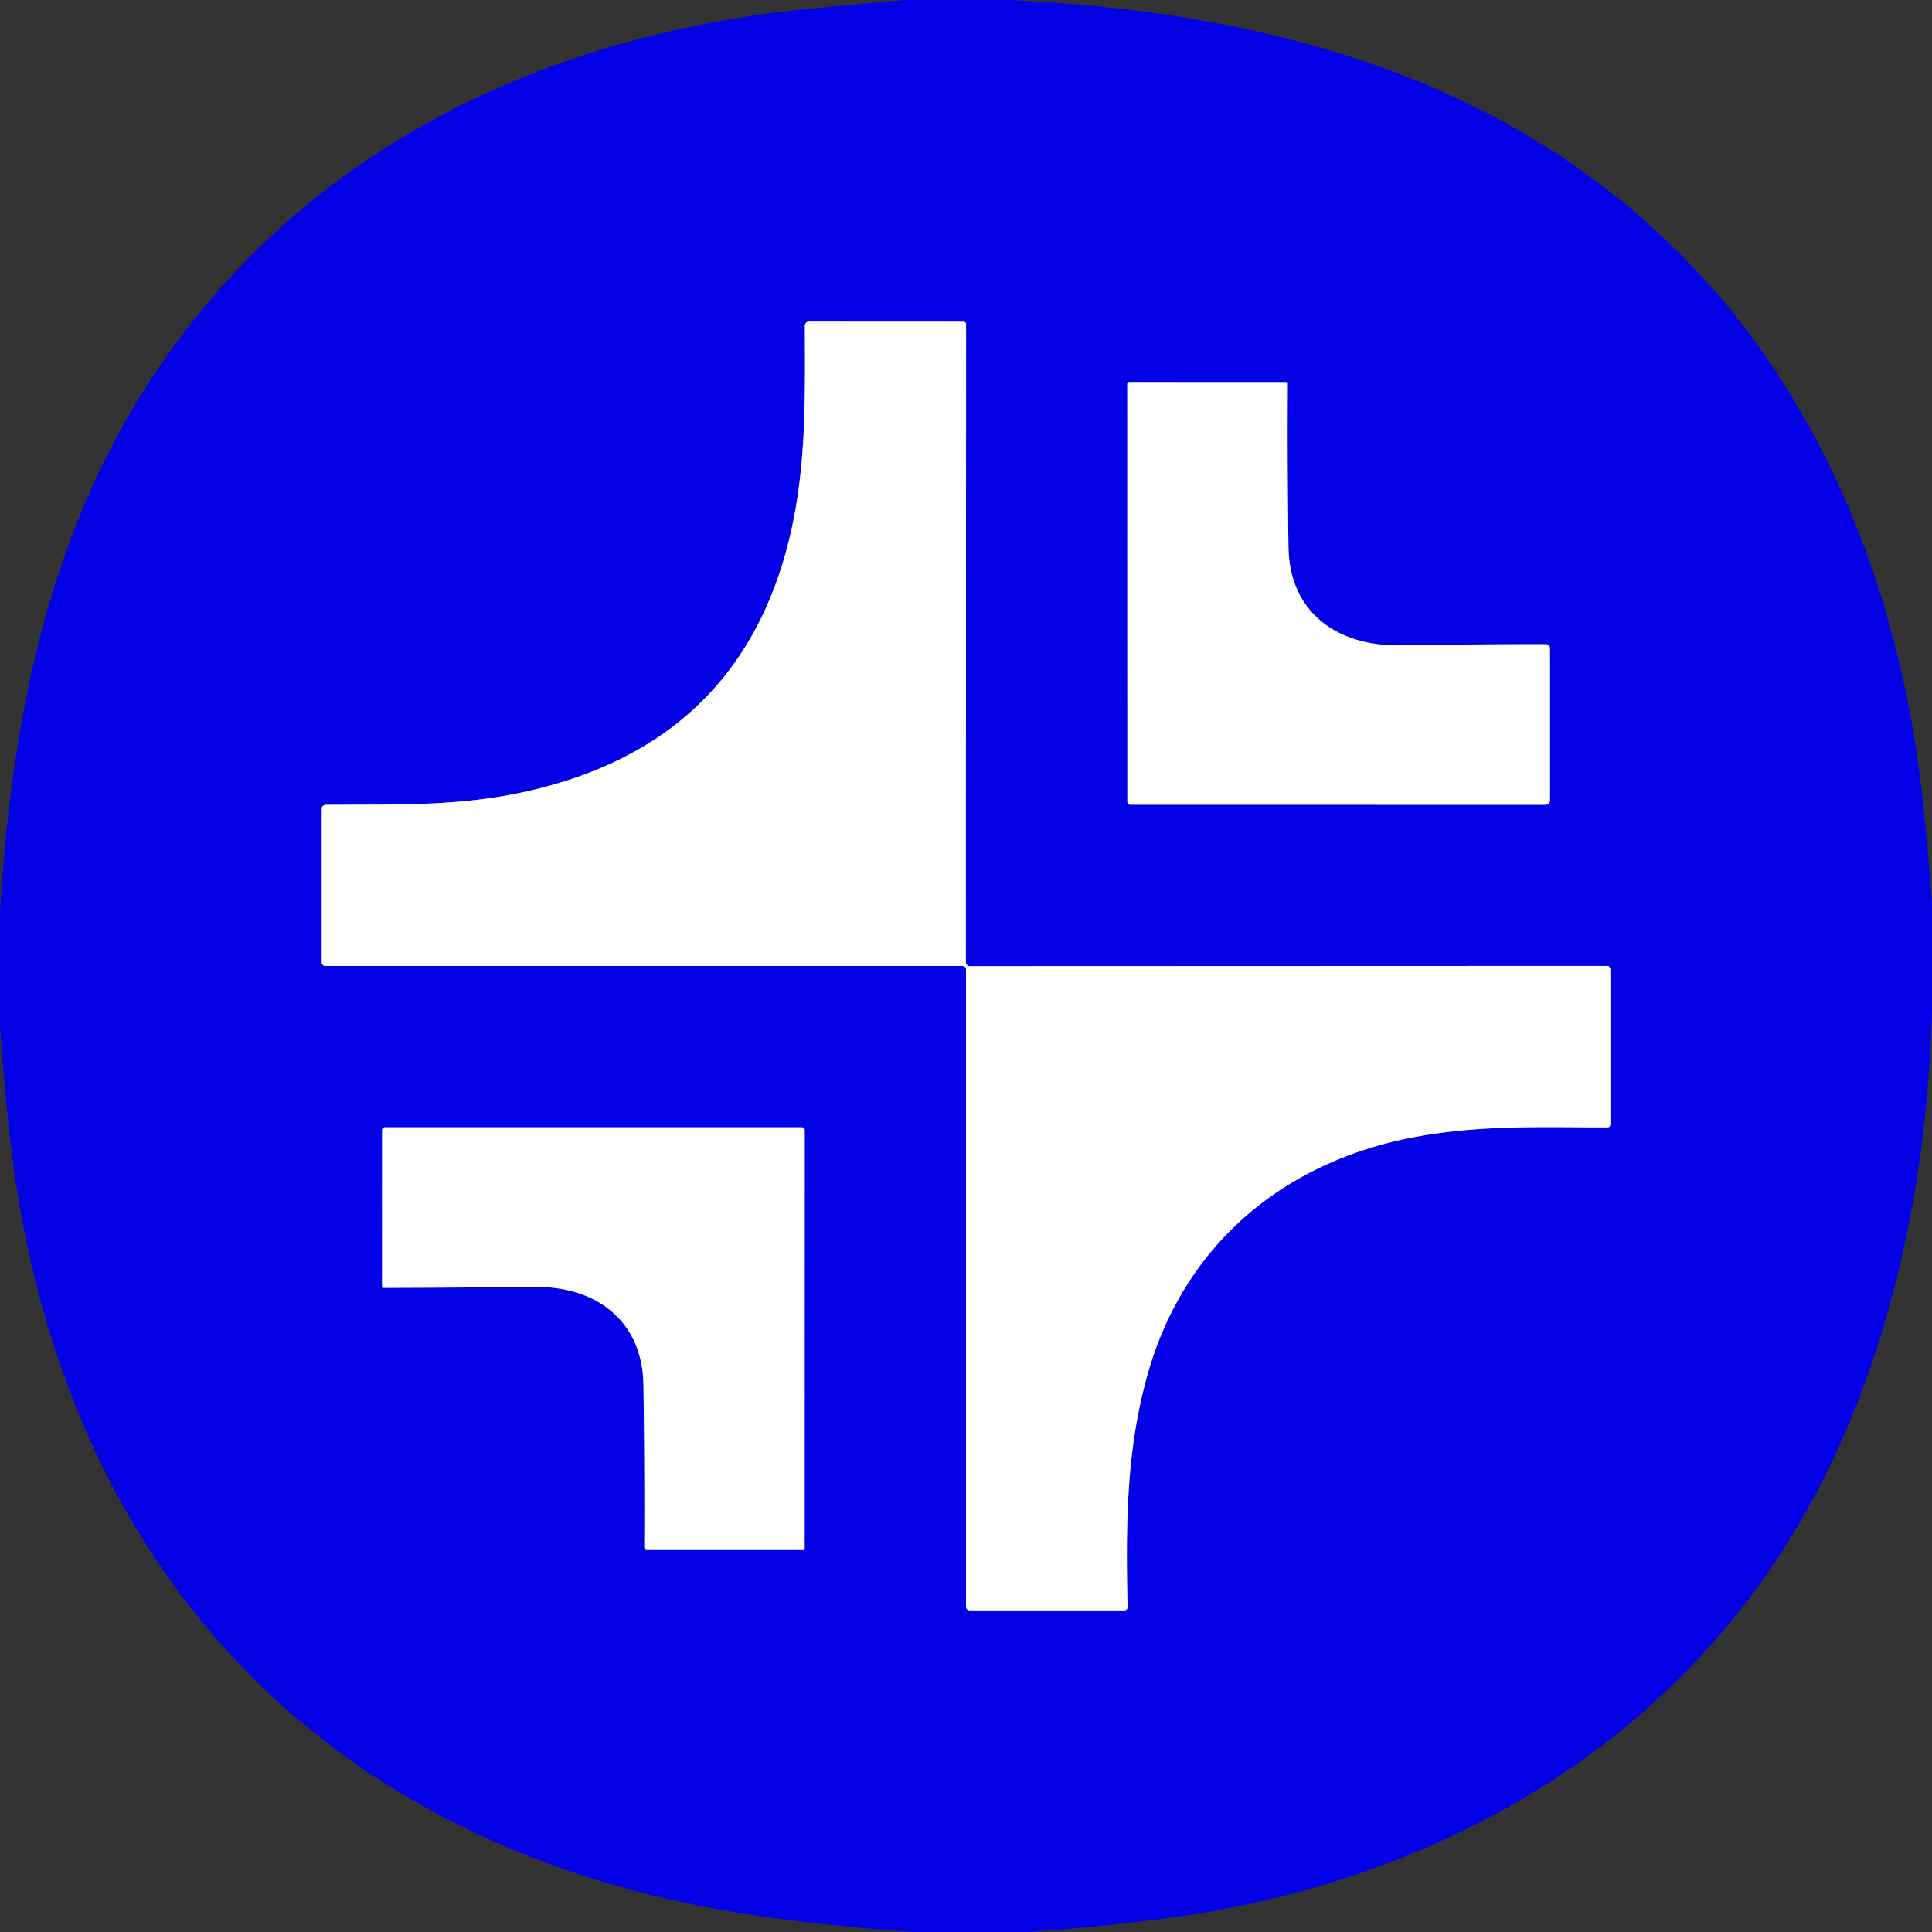
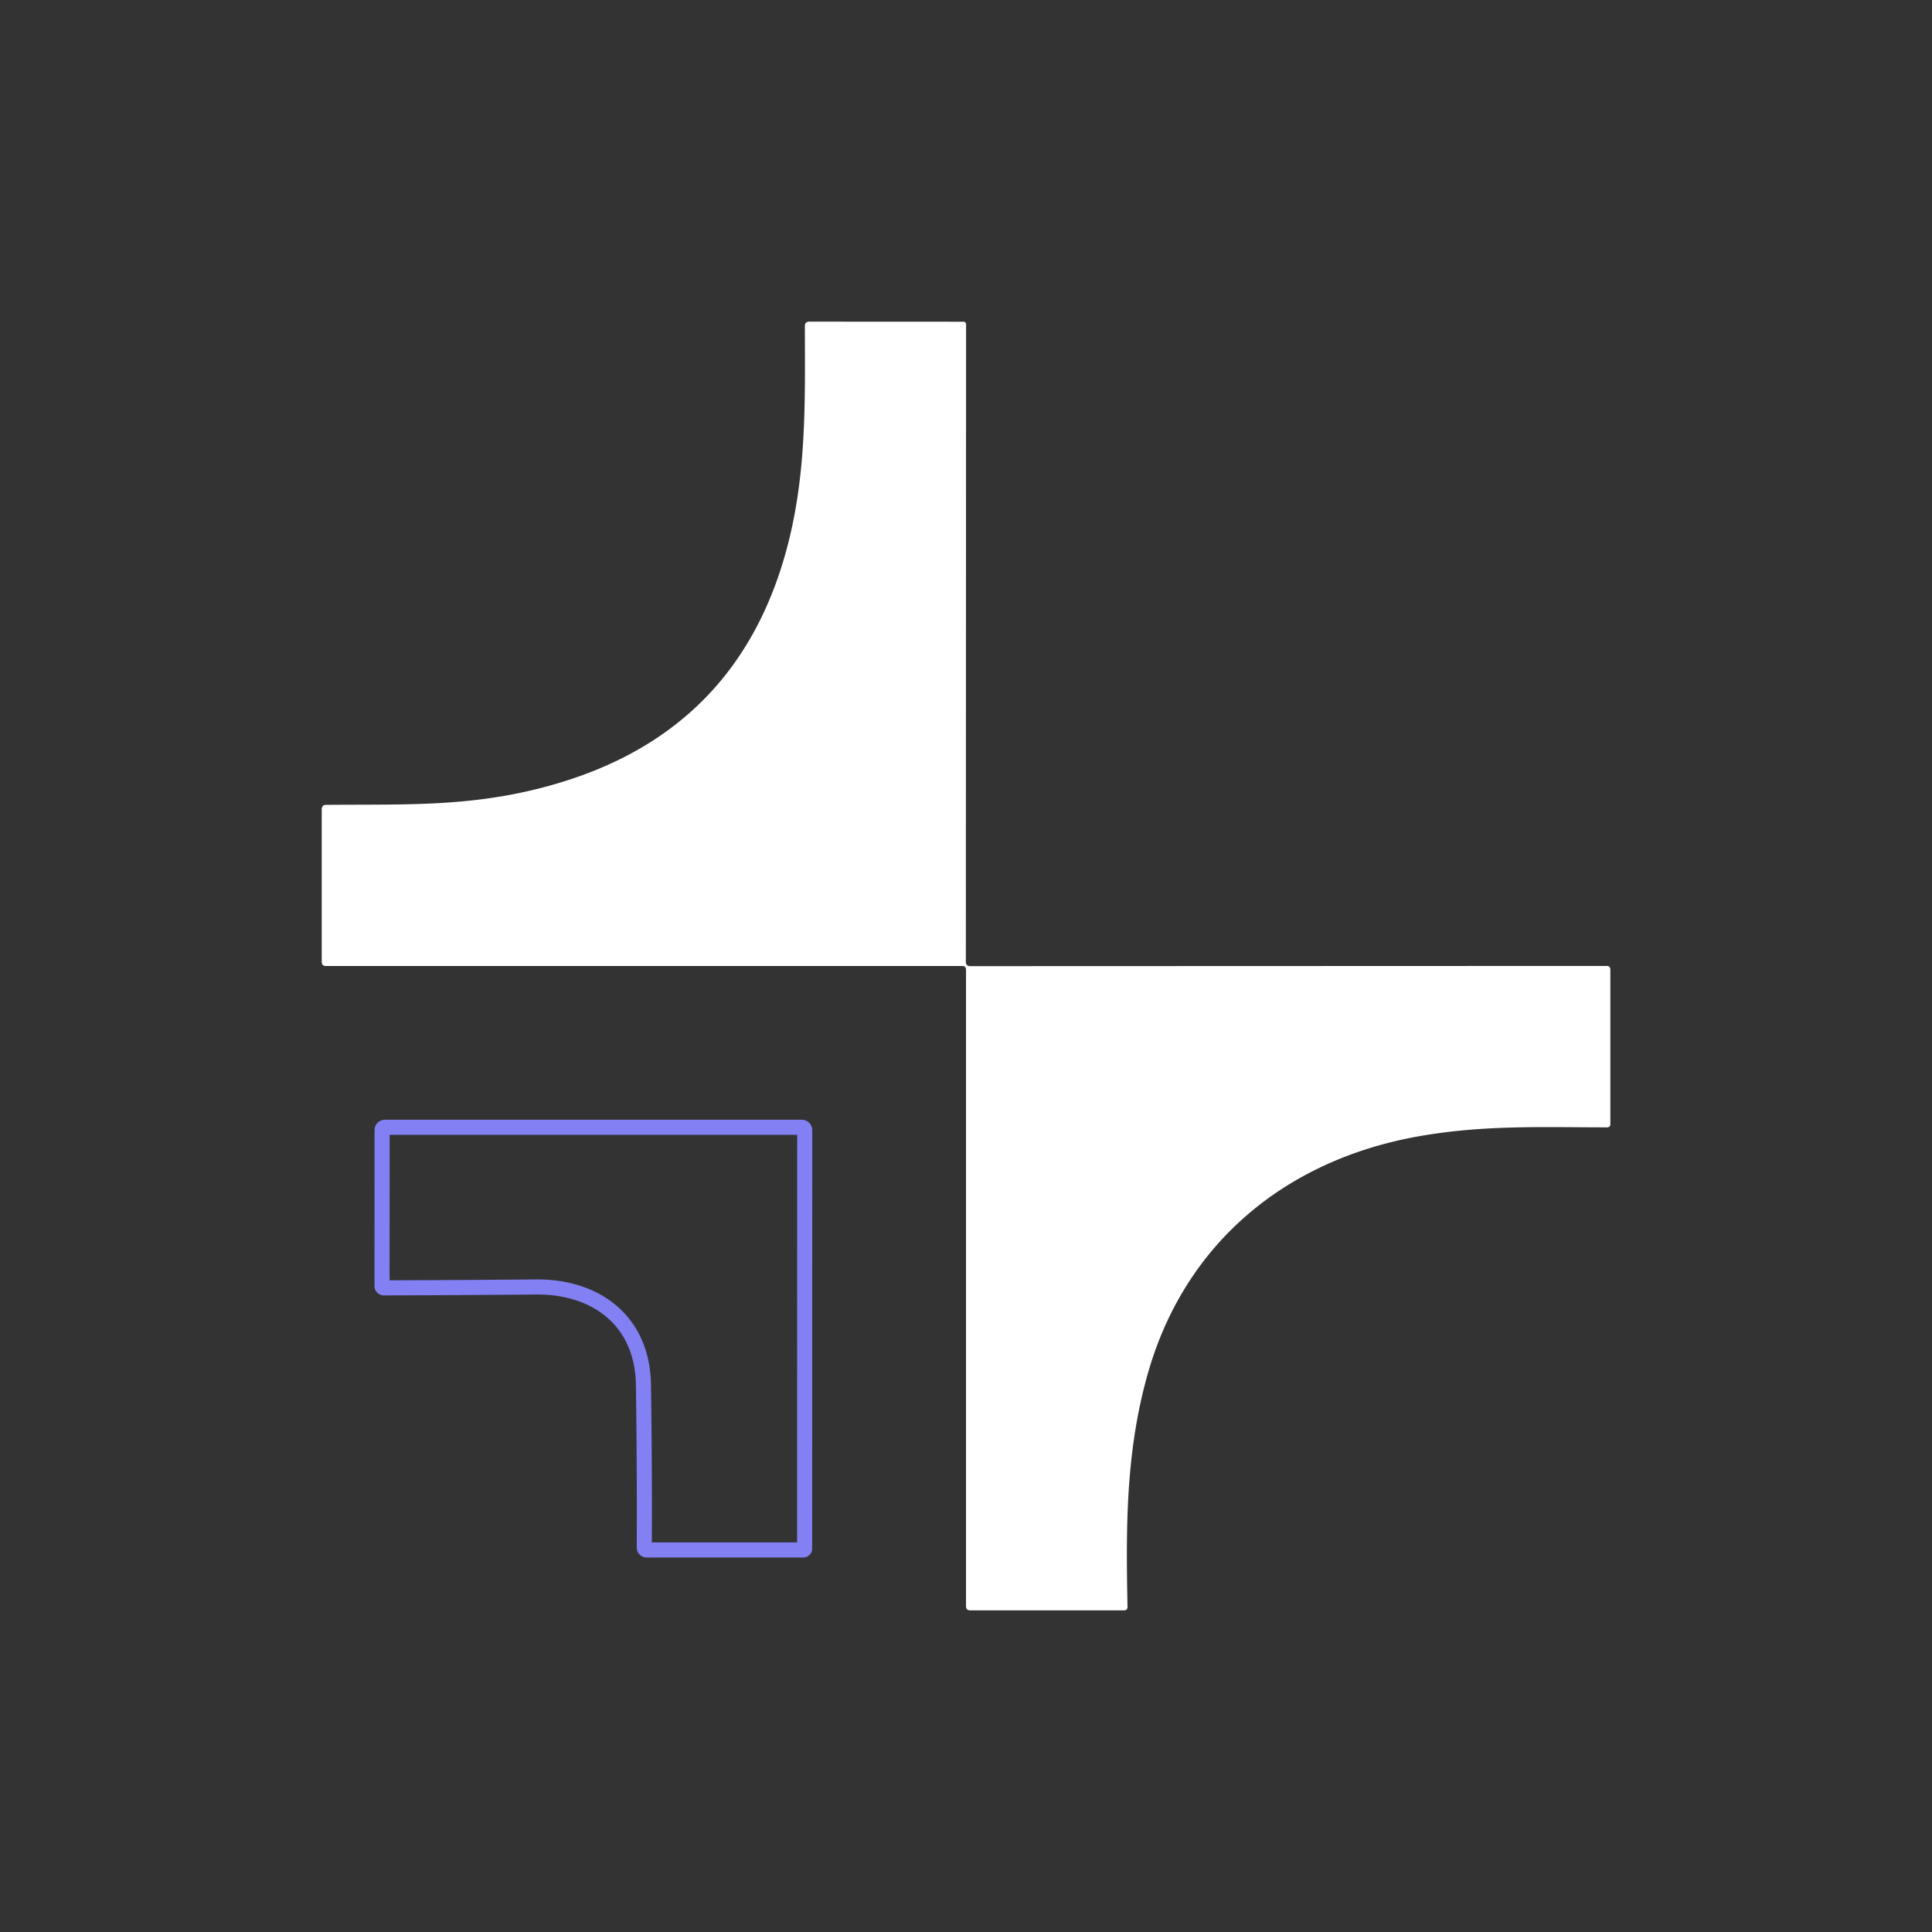
<svg xmlns="http://www.w3.org/2000/svg" version="1.1" viewBox="0.00 0.00 256.00 256.00">
  <rect x="0.00" y="0.00" width="256.00" height="256.00" fill="#333333" stroke="none" />
  <g stroke-width="2.00" fill="none" stroke-linecap="butt">
-     <path stroke="#8280f2" vector-effect="non-scaling-stroke" d="   M 128.00 128.50   L 128.00 212.81   Q 128.00 213.38 128.56 213.38   L 149.00 213.38   A 0.40 0.40 0.0 0 0 149.40 212.97   C 149.20 202.53 149.14 192.59 152.02 182.26   C 156.90 164.73 170.39 153.66 188.07 150.55   C 196.70 149.03 204.67 149.38 212.99 149.38   A 0.39 0.38 0.0 0 0 213.38 149.00   L 213.38 128.44   A 0.45 0.44 -90.0 0 0 212.94 127.99   L 128.50 128.02   A 0.52 0.52 0.0 0 1 127.98 127.50   L 128.01 42.96   A 0.34 0.33 0.0 0 0 127.67 42.63   L 107.24 42.62   Q 106.65 42.62 106.65 43.21   C 106.67 53.60 106.90 63.38 104.03 73.51   Q 97.57 96.28 75.02 103.45   C 63.66 107.06 54.28 106.54 43.22 106.65   Q 42.63 106.65 42.63 107.25   L 42.63 127.44   Q 42.63 128.00 43.19 128.00   L 127.50 128.00   Q 128.00 128.00 128.00 128.50" />
-     <path stroke="#8280f2" vector-effect="non-scaling-stroke" d="   M 185.45 85.51   C 177.35 85.64 170.85 81.27 170.73 72.49   Q 170.57 61.65 170.64 50.85   A 0.23 0.22 -0.0 0 0 170.41 50.63   L 149.57 50.62   A 0.20 0.19 0.0 0 0 149.37 50.81   L 149.38 106.25   A 0.38 0.37 -90.0 0 0 149.75 106.63   L 204.74 106.64   Q 205.38 106.64 205.38 106.01   L 205.38 85.98   Q 205.38 85.36 204.76 85.36   Q 195.06 85.36 185.45 85.51" />
    <path stroke="#8280f2" vector-effect="non-scaling-stroke" d="   M 71.00 170.53   C 78.96 170.45 85.14 174.99 85.26 183.51   Q 85.42 194.32 85.37 205.01   Q 85.37 205.38 85.74 205.38   L 106.43 205.38   A 0.19 0.19 0.0 0 0 106.62 205.19   L 106.63 149.75   A 0.38 0.38 0.0 0 0 106.25 149.37   L 51.00 149.37   A 0.38 0.37 -90.0 0 0 50.63 149.75   L 50.62 170.41   A 0.24 0.24 0.0 0 0 50.86 170.65   Q 60.99 170.62 71.00 170.53" />
  </g>
-   <path fill="#0400e5" d="   M 119.88 0.00   L 133.75 0.00   C 169.68 1.68 203.57 11.10 227.76 39.21   C 242.88 56.78 251.45 79.82 254.37 102.63   Q 255.13 108.58 256.00 119.64   L 256.00 133.98   C 255.37 155.74 250.96 178.15 240.81 197.53   C 223.32 230.93 190.47 249.63 153.74 254.29   Q 144.99 255.40 136.11 256.00   L 121.00 256.00   C 105.54 254.84 91.59 253.25 76.78 248.37   C 32.68 233.85 7.55 198.99 1.64 153.37   Q 0.79 146.77 0.00 136.12   L 0.00 120.76   C 1.55 95.37 6.36 70.48 20.81 49.04   C 40.81 19.36 72.81 4.36 108.01 1.09   Q 113.93 0.54 119.88 0.00   Z   M 128.00 128.50   L 128.00 212.81   Q 128.00 213.38 128.56 213.38   L 149.00 213.38   A 0.40 0.40 0.0 0 0 149.40 212.97   C 149.20 202.53 149.14 192.59 152.02 182.26   C 156.90 164.73 170.39 153.66 188.07 150.55   C 196.70 149.03 204.67 149.38 212.99 149.38   A 0.39 0.38 0.0 0 0 213.38 149.00   L 213.38 128.44   A 0.45 0.44 -90.0 0 0 212.94 127.99   L 128.50 128.02   A 0.52 0.52 0.0 0 1 127.98 127.50   L 128.01 42.96   A 0.34 0.33 0.0 0 0 127.67 42.63   L 107.24 42.62   Q 106.65 42.62 106.65 43.21   C 106.67 53.60 106.90 63.38 104.03 73.51   Q 97.57 96.28 75.02 103.45   C 63.66 107.06 54.28 106.54 43.22 106.65   Q 42.63 106.65 42.63 107.25   L 42.63 127.44   Q 42.63 128.00 43.19 128.00   L 127.50 128.00   Q 128.00 128.00 128.00 128.50   Z   M 185.45 85.51   C 177.35 85.64 170.85 81.27 170.73 72.49   Q 170.57 61.65 170.64 50.85   A 0.23 0.22 -0.0 0 0 170.41 50.63   L 149.57 50.62   A 0.20 0.19 0.0 0 0 149.37 50.81   L 149.38 106.25   A 0.38 0.37 -90.0 0 0 149.75 106.63   L 204.74 106.64   Q 205.38 106.64 205.38 106.01   L 205.38 85.98   Q 205.38 85.36 204.76 85.36   Q 195.06 85.36 185.45 85.51   Z   M 71.00 170.53   C 78.96 170.45 85.14 174.99 85.26 183.51   Q 85.42 194.32 85.37 205.01   Q 85.37 205.38 85.74 205.38   L 106.43 205.38   A 0.19 0.19 0.0 0 0 106.62 205.19   L 106.63 149.75   A 0.38 0.38 0.0 0 0 106.25 149.37   L 51.00 149.37   A 0.38 0.37 -90.0 0 0 50.63 149.75   L 50.62 170.41   A 0.24 0.24 0.0 0 0 50.86 170.65   Q 60.99 170.62 71.00 170.53   Z" />
  <path fill="#ffffff" d="   M 127.50 128.00   L 43.19 128.00   Q 42.63 128.00 42.63 127.44   L 42.63 107.25   Q 42.63 106.65 43.22 106.65   C 54.28 106.54 63.66 107.06 75.02 103.45   Q 97.57 96.28 104.03 73.51   C 106.90 63.38 106.67 53.60 106.65 43.21   Q 106.65 42.62 107.24 42.62   L 127.67 42.63   A 0.34 0.33 -0.0 0 1 128.01 42.96   L 127.98 127.50   A 0.52 0.52 0.0 0 0 128.50 128.02   L 212.94 127.99   A 0.45 0.44 90.0 0 1 213.38 128.44   L 213.38 149.00   A 0.39 0.38 0.0 0 1 212.99 149.38   C 204.67 149.38 196.70 149.03 188.07 150.55   C 170.39 153.66 156.90 164.73 152.02 182.26   C 149.14 192.59 149.20 202.53 149.40 212.97   A 0.40 0.40 0.0 0 1 149.00 213.38   L 128.56 213.38   Q 128.00 213.38 128.00 212.81   L 128.00 128.50   Q 128.00 128.00 127.50 128.00   Z" />
-   <path fill="#ffffff" d="   M 170.73 72.49   C 170.85 81.27 177.35 85.64 185.45 85.51   Q 195.06 85.36 204.76 85.36   Q 205.38 85.36 205.38 85.98   L 205.38 106.01   Q 205.38 106.64 204.74 106.64   L 149.75 106.63   A 0.38 0.37 90.0 0 1 149.38 106.25   L 149.37 50.81   A 0.20 0.19 -0.0 0 1 149.57 50.62   L 170.41 50.63   A 0.23 0.22 0.0 0 1 170.64 50.85   Q 170.57 61.65 170.73 72.49   Z" />
-   <path fill="#ffffff" d="   M 85.26 183.51   C 85.14 174.99 78.96 170.45 71.00 170.53   Q 60.99 170.62 50.86 170.65   A 0.24 0.24 0.0 0 1 50.62 170.41   L 50.63 149.75   A 0.38 0.37 -90.0 0 1 51.00 149.37   L 106.25 149.37   A 0.38 0.38 0.0 0 1 106.63 149.75   L 106.62 205.19   A 0.19 0.19 0.0 0 1 106.43 205.38   L 85.74 205.38   Q 85.37 205.38 85.37 205.01   Q 85.42 194.32 85.26 183.51   Z" />
</svg>